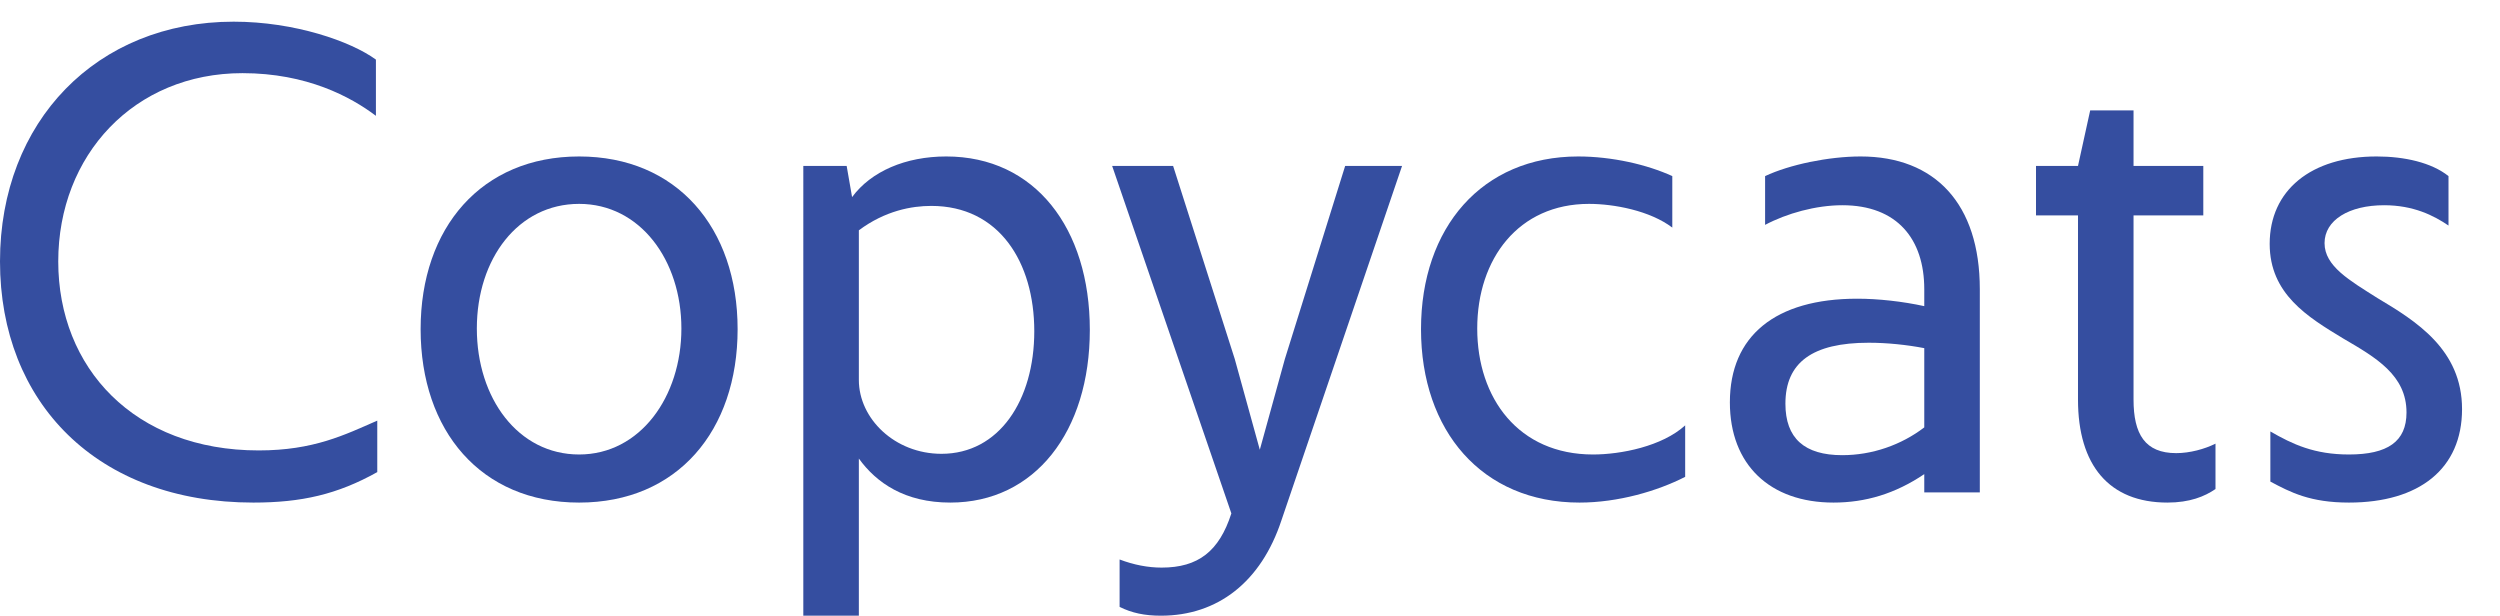
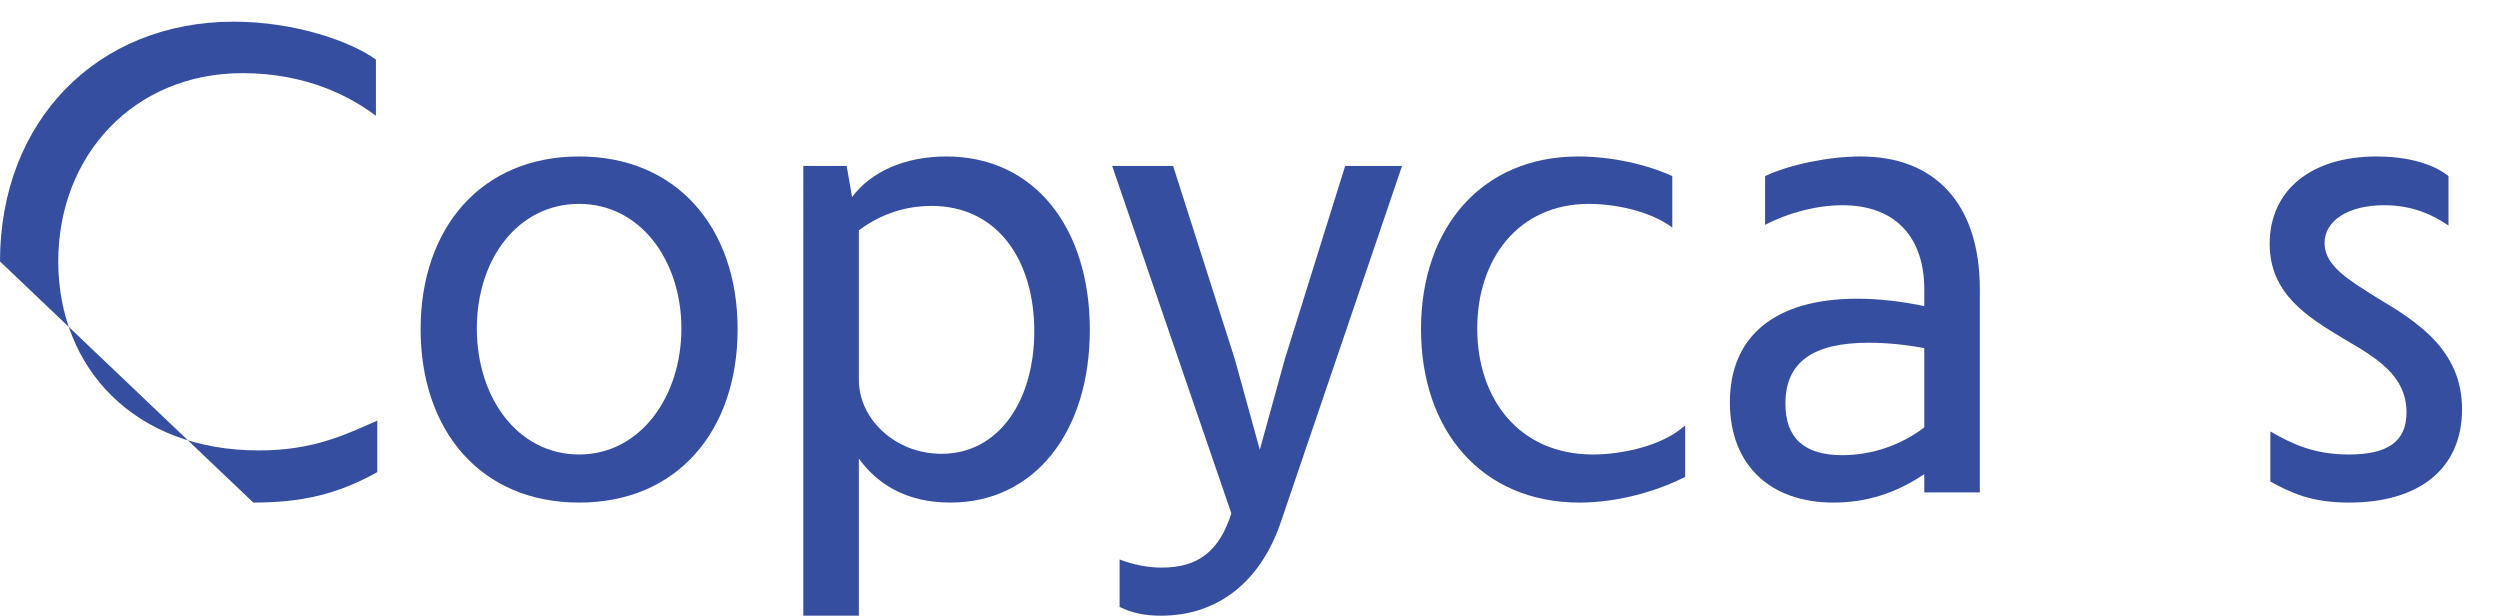
<svg xmlns="http://www.w3.org/2000/svg" id="Layer_1" viewBox="0 0 922.74 227.25">
  <defs>
    <style>.cls-1{fill:#354ea0;stroke-width:0px;}</style>
  </defs>
-   <path class="cls-1" d="M0,96.5C0,44.75,35.75,8,86.25,8c22.5,0,43.25,7.25,52.5,14v20.75c-9.25-7-25.5-15.75-49.25-15.75-40,0-68,30.25-68,69.5s28,69.75,74,69.75c20.25,0,31.75-5.75,43.75-11v19c-14.75,8.25-28,11.25-45.75,11.25C35.75,185.5,0,148.5,0,96.5Z" />
+   <path class="cls-1" d="M0,96.5C0,44.75,35.75,8,86.25,8c22.5,0,43.25,7.25,52.5,14v20.75c-9.25-7-25.5-15.75-49.25-15.75-40,0-68,30.25-68,69.5s28,69.75,74,69.75c20.25,0,31.75-5.75,43.75-11v19c-14.75,8.25-28,11.25-45.75,11.25Z" />
  <path class="cls-1" d="M155.25,121.5c0-37.5,22.5-63.75,58.5-63.75s58.5,26.25,58.5,63.75-22.25,64-58.5,64-58.5-26.5-58.5-64ZM213.75,167.75c22.5,0,37.75-21.25,37.75-46.5s-15.25-46-37.75-46-37.75,20.25-37.75,46,15.25,46.5,37.75,46.5Z" />
  <path class="cls-1" d="M312.5,61.25l2,11.5c7-9.5,19.75-15,34.75-15,32.75,0,53,26.5,53,64s-20.25,63.75-51.5,63.75c-16.75,0-27.25-7.25-33.75-16.25v58h-20.5V61.25h16ZM347.5,167.5c21.25,0,34.25-19.75,34.25-45.25s-13-46.25-38-46.25c-7.25,0-17,1.75-26.75,9v55.25c0,14.25,13.25,27.25,30.5,27.25Z" />
  <path class="cls-1" d="M413.24,224v-17.5c5.25,2,10.5,3,15.5,3,13.5,0,21.25-6,25.75-20l-44-128.25h22.5l22.75,71.25,9.25,33.5,9.25-33.5,22.25-71.25h21l-44.5,130.75c-7.5,22.75-23.5,35.25-44.5,35.25-6,0-10.75-1-15.25-3.25Z" />
  <path class="cls-1" d="M524.49,121.5c0-37.5,22.5-63.75,58-63.75,12.5,0,25.5,3,34.75,7.25v19c-8.25-6.25-21.5-8.75-30.75-8.75-26,0-41.25,20.25-41.25,46s15.25,46.5,42.75,46.5c10.25,0,25.5-3,34-10.75v19c-10.25,5.25-24.75,9.5-39,9.5-36,0-58.5-26.5-58.5-64Z" />
  <path class="cls-1" d="M679.99,75.75c-9.75,0-20.5,3-28.5,7.25v-18c9-4.25,23.5-7.25,35.25-7.25,27.5,0,44,17.5,44,49v75h-20.5v-6.75c-10.75,7.25-21.75,10.5-33.5,10.5-23.5,0-38.25-14-38.25-37,0-24.5,16.75-38.25,47-38.25,7.75,0,16.75,1,24.75,2.75v-6.25c0-18.5-10-31-30.25-31ZM679.99,168c11,0,21.75-3.75,30.25-10.25v-29.25c-6.5-1.25-13.75-2-20.5-2-20.75,0-30.75,7.25-30.75,22.5,0,12.75,7,19,21,19Z" />
-   <path class="cls-1" d="M766.98,147.5v-68h-15.5v-18.25h15.5l4.5-20.5h16v20.5h25.75v18.25h-25.75v68c0,12.75,4.25,19.75,15.75,19.75,5,0,10.5-1.5,14.5-3.5v16.75c-4,2.75-9.5,5-17.75,5-21.5,0-33-13.75-33-38Z" />
  <path class="cls-1" d="M837.98,177.75v-18.5c8.25,4.75,16.25,8.5,29,8.5,14.25,0,21.25-4.75,21.25-15.5,0-13.75-11.25-20.25-23.25-27.25-13.25-8-27.25-16.5-27.25-35,0-19.75,15.25-32.25,39.5-32.25,10.25,0,20.25,2.25,26.5,7.25v18.25c-5.5-3.75-13-7.5-23.75-7.5-13,0-22,5.5-22,14s9.25,13.75,19.5,20.25c14.25,8.5,31.25,19,31.25,41s-15.75,34.5-41.75,34.5c-14.25,0-21.5-3.75-29-7.75Z" />
</svg>